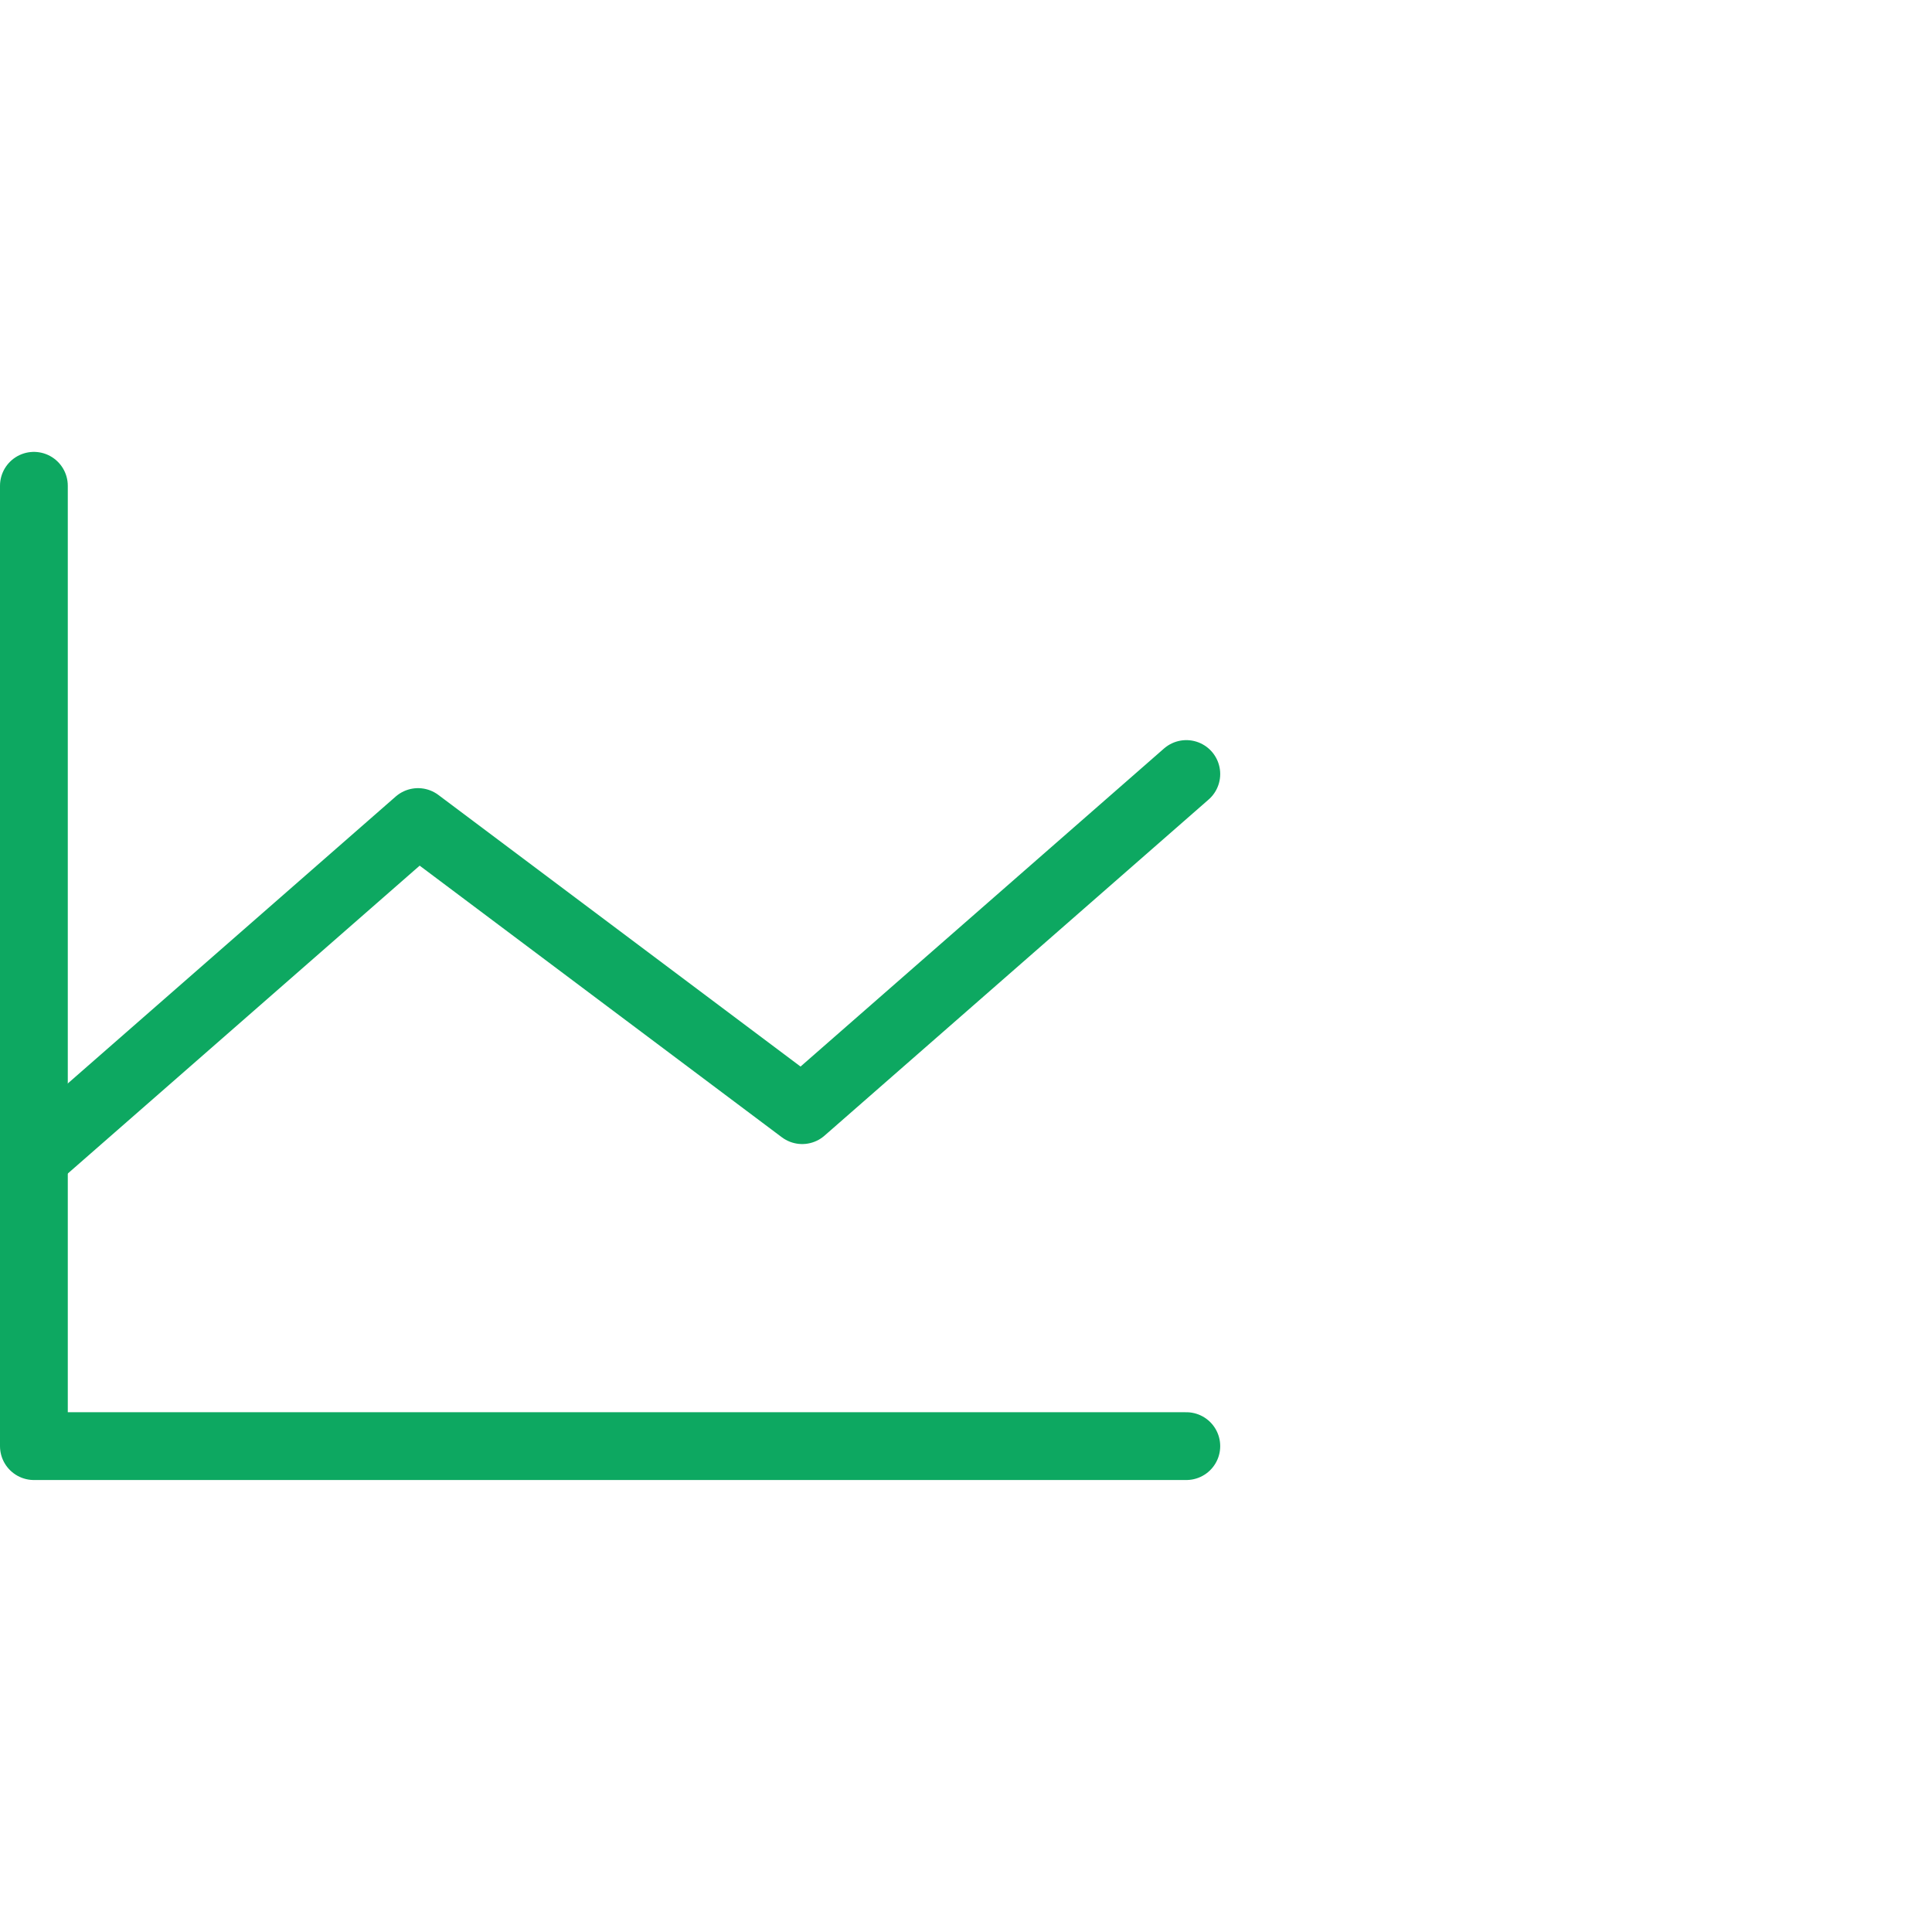
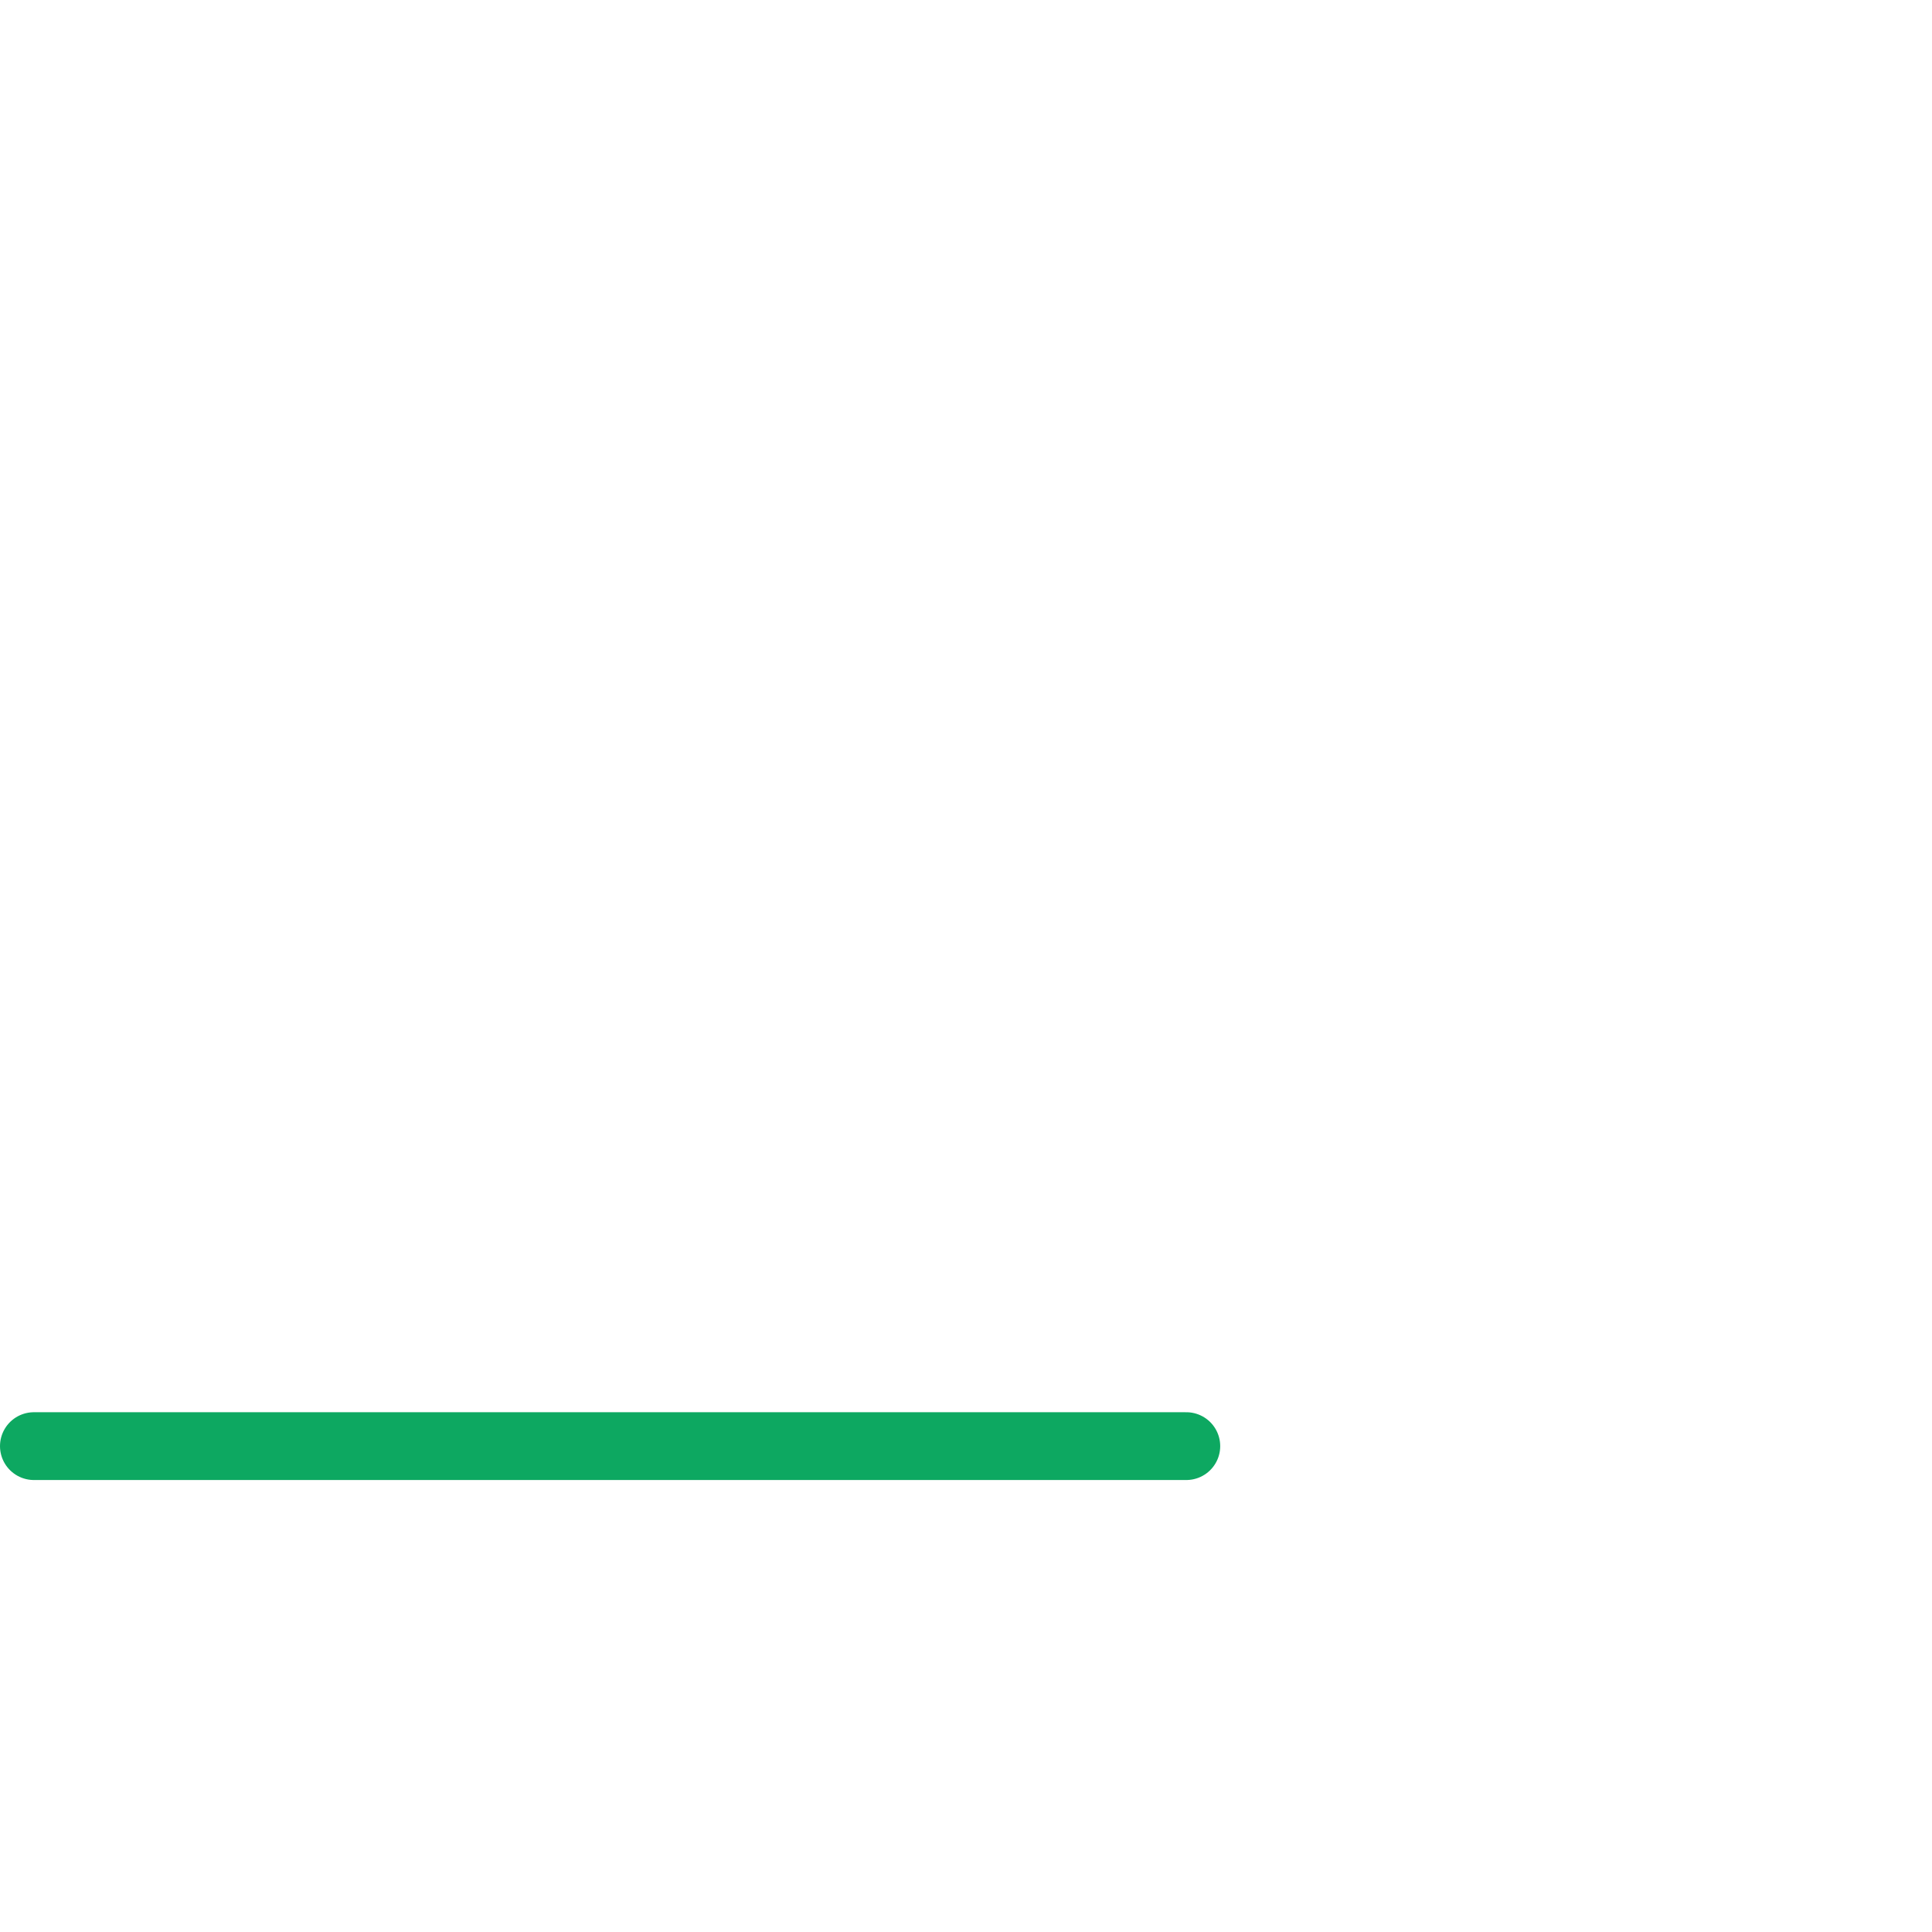
<svg xmlns="http://www.w3.org/2000/svg" width="57" height="57" viewBox="0 0 57 57" fill="none">
-   <path d="M35 42.665H1V14.332" stroke="#0DA861" stroke-width="2" stroke-linecap="round" stroke-linejoin="round" />
-   <path d="M35 22.836L23.667 32.753L12.333 24.253L1 34.169" stroke="#0DA861" stroke-width="2" stroke-linecap="round" stroke-linejoin="round" />
+   <path d="M35 42.665H1" stroke="#0DA861" stroke-width="2" stroke-linecap="round" stroke-linejoin="round" />
</svg>